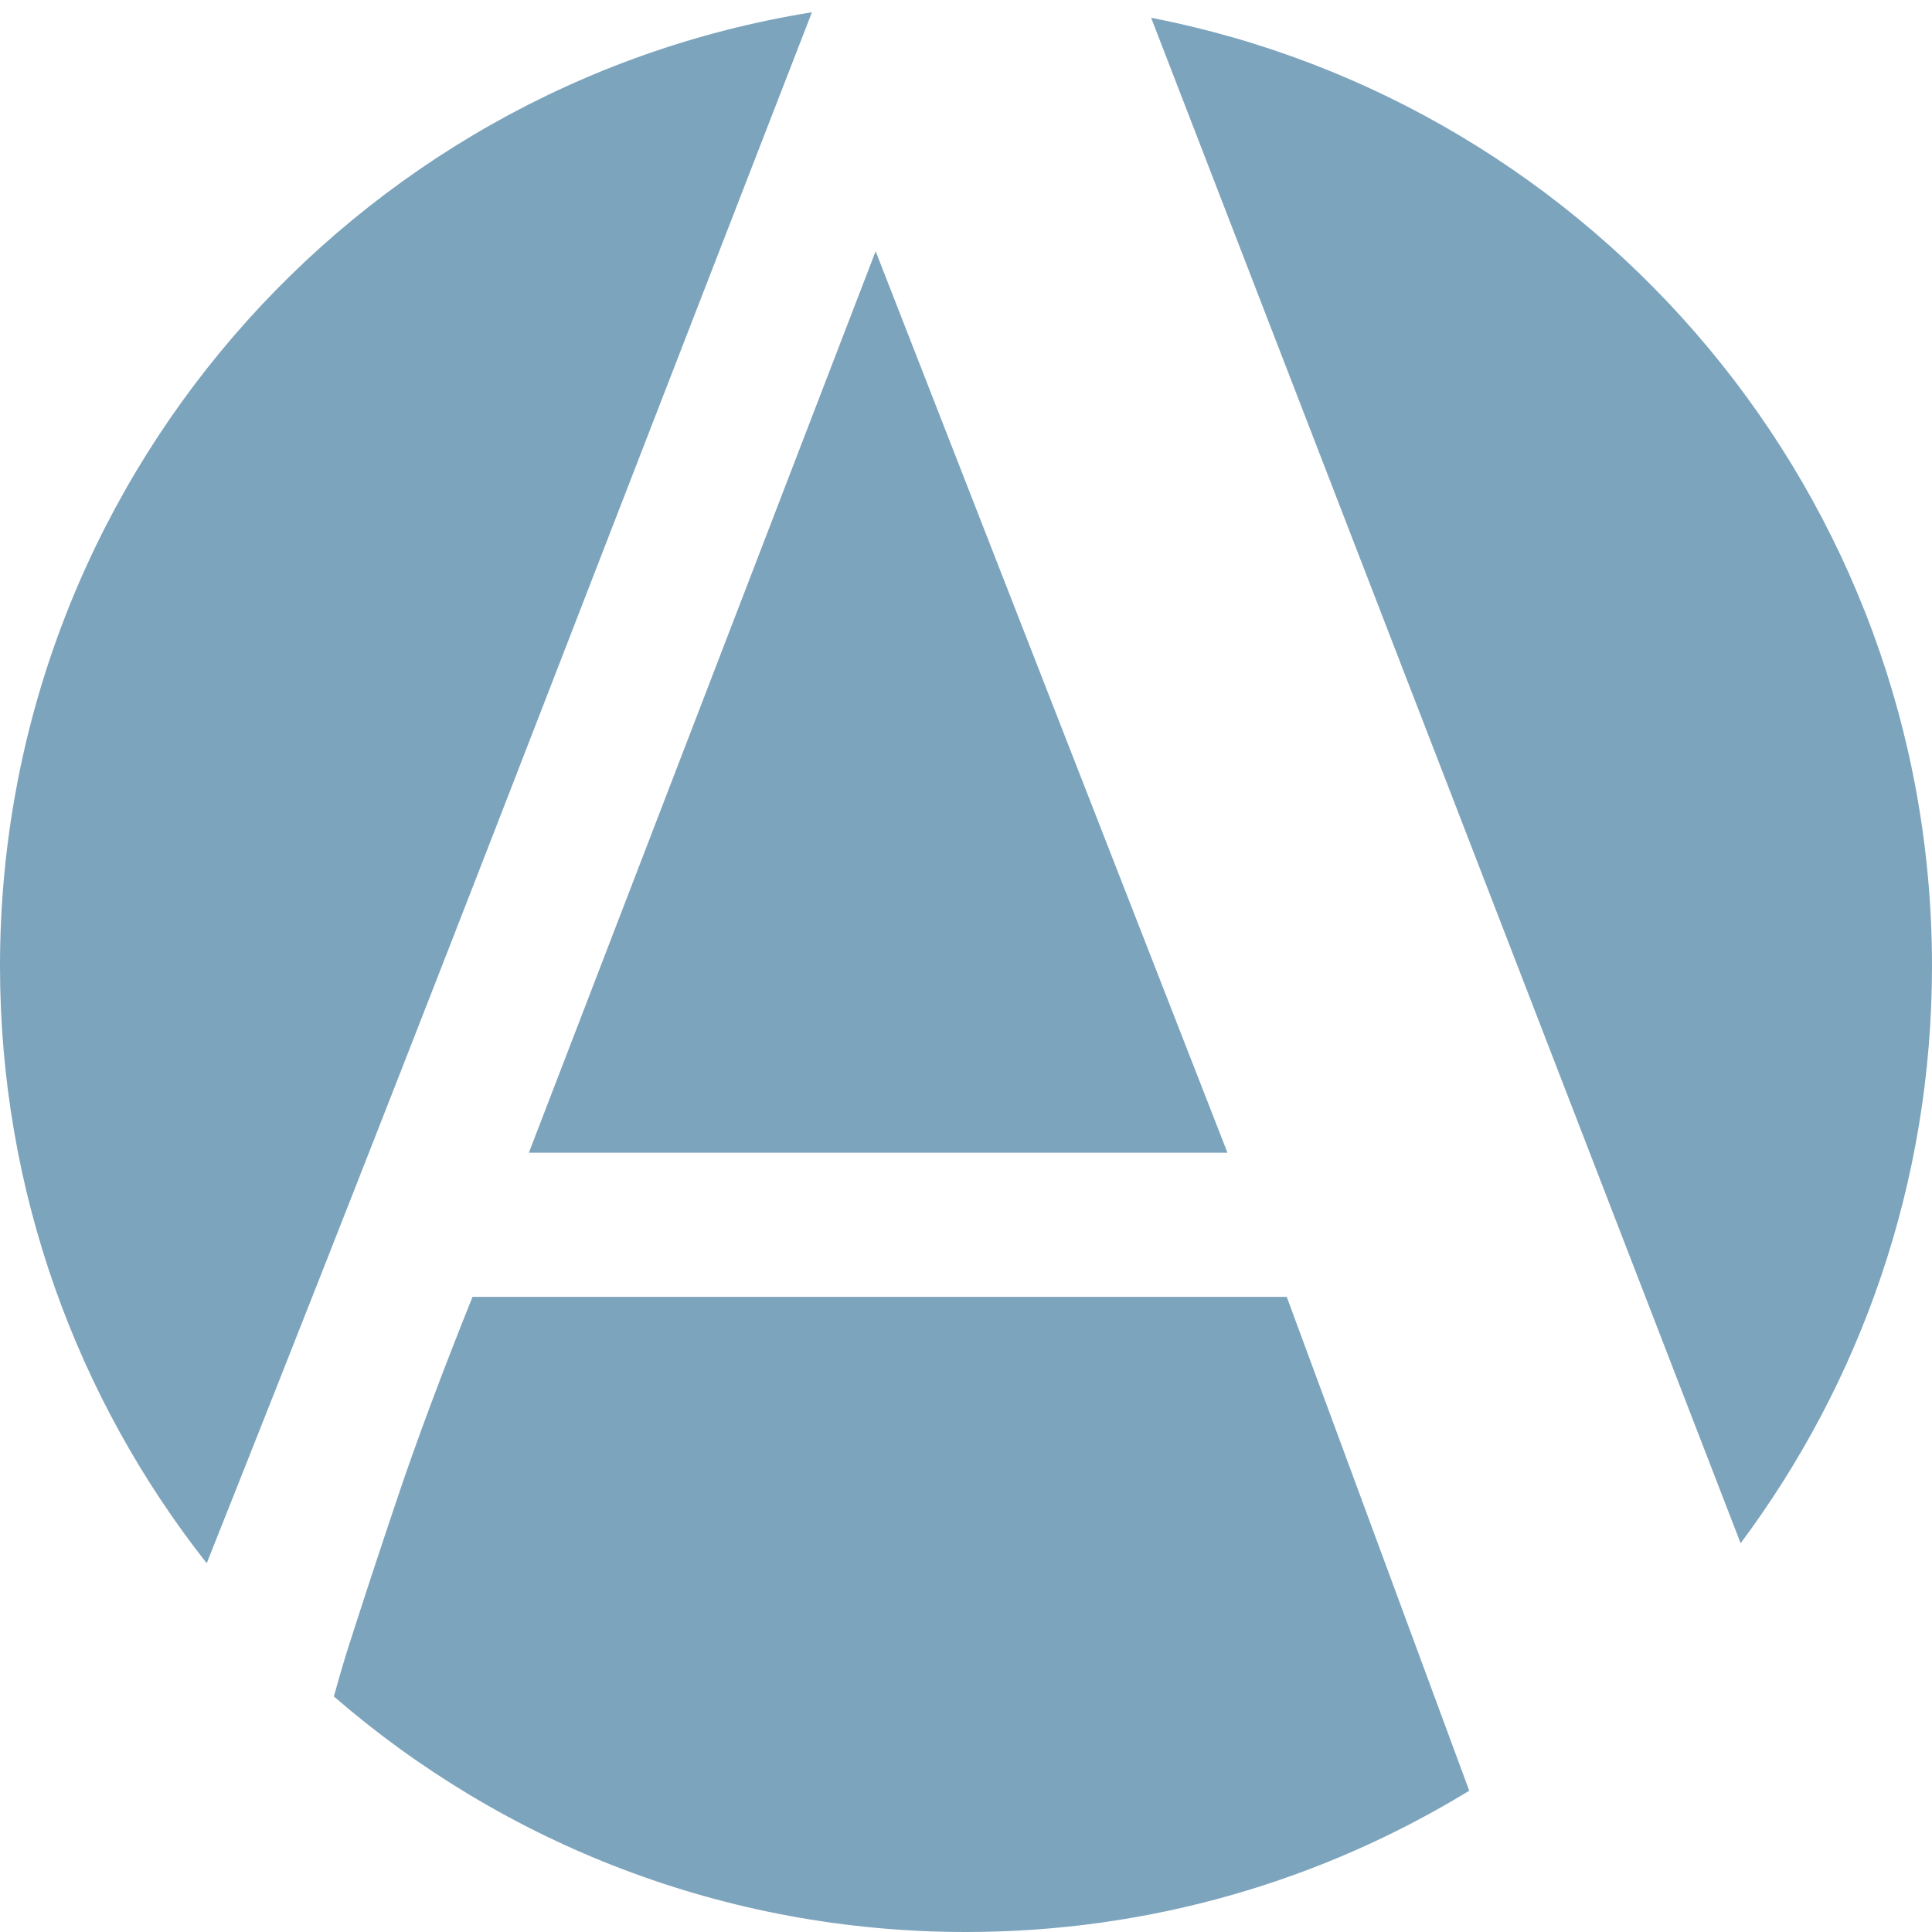
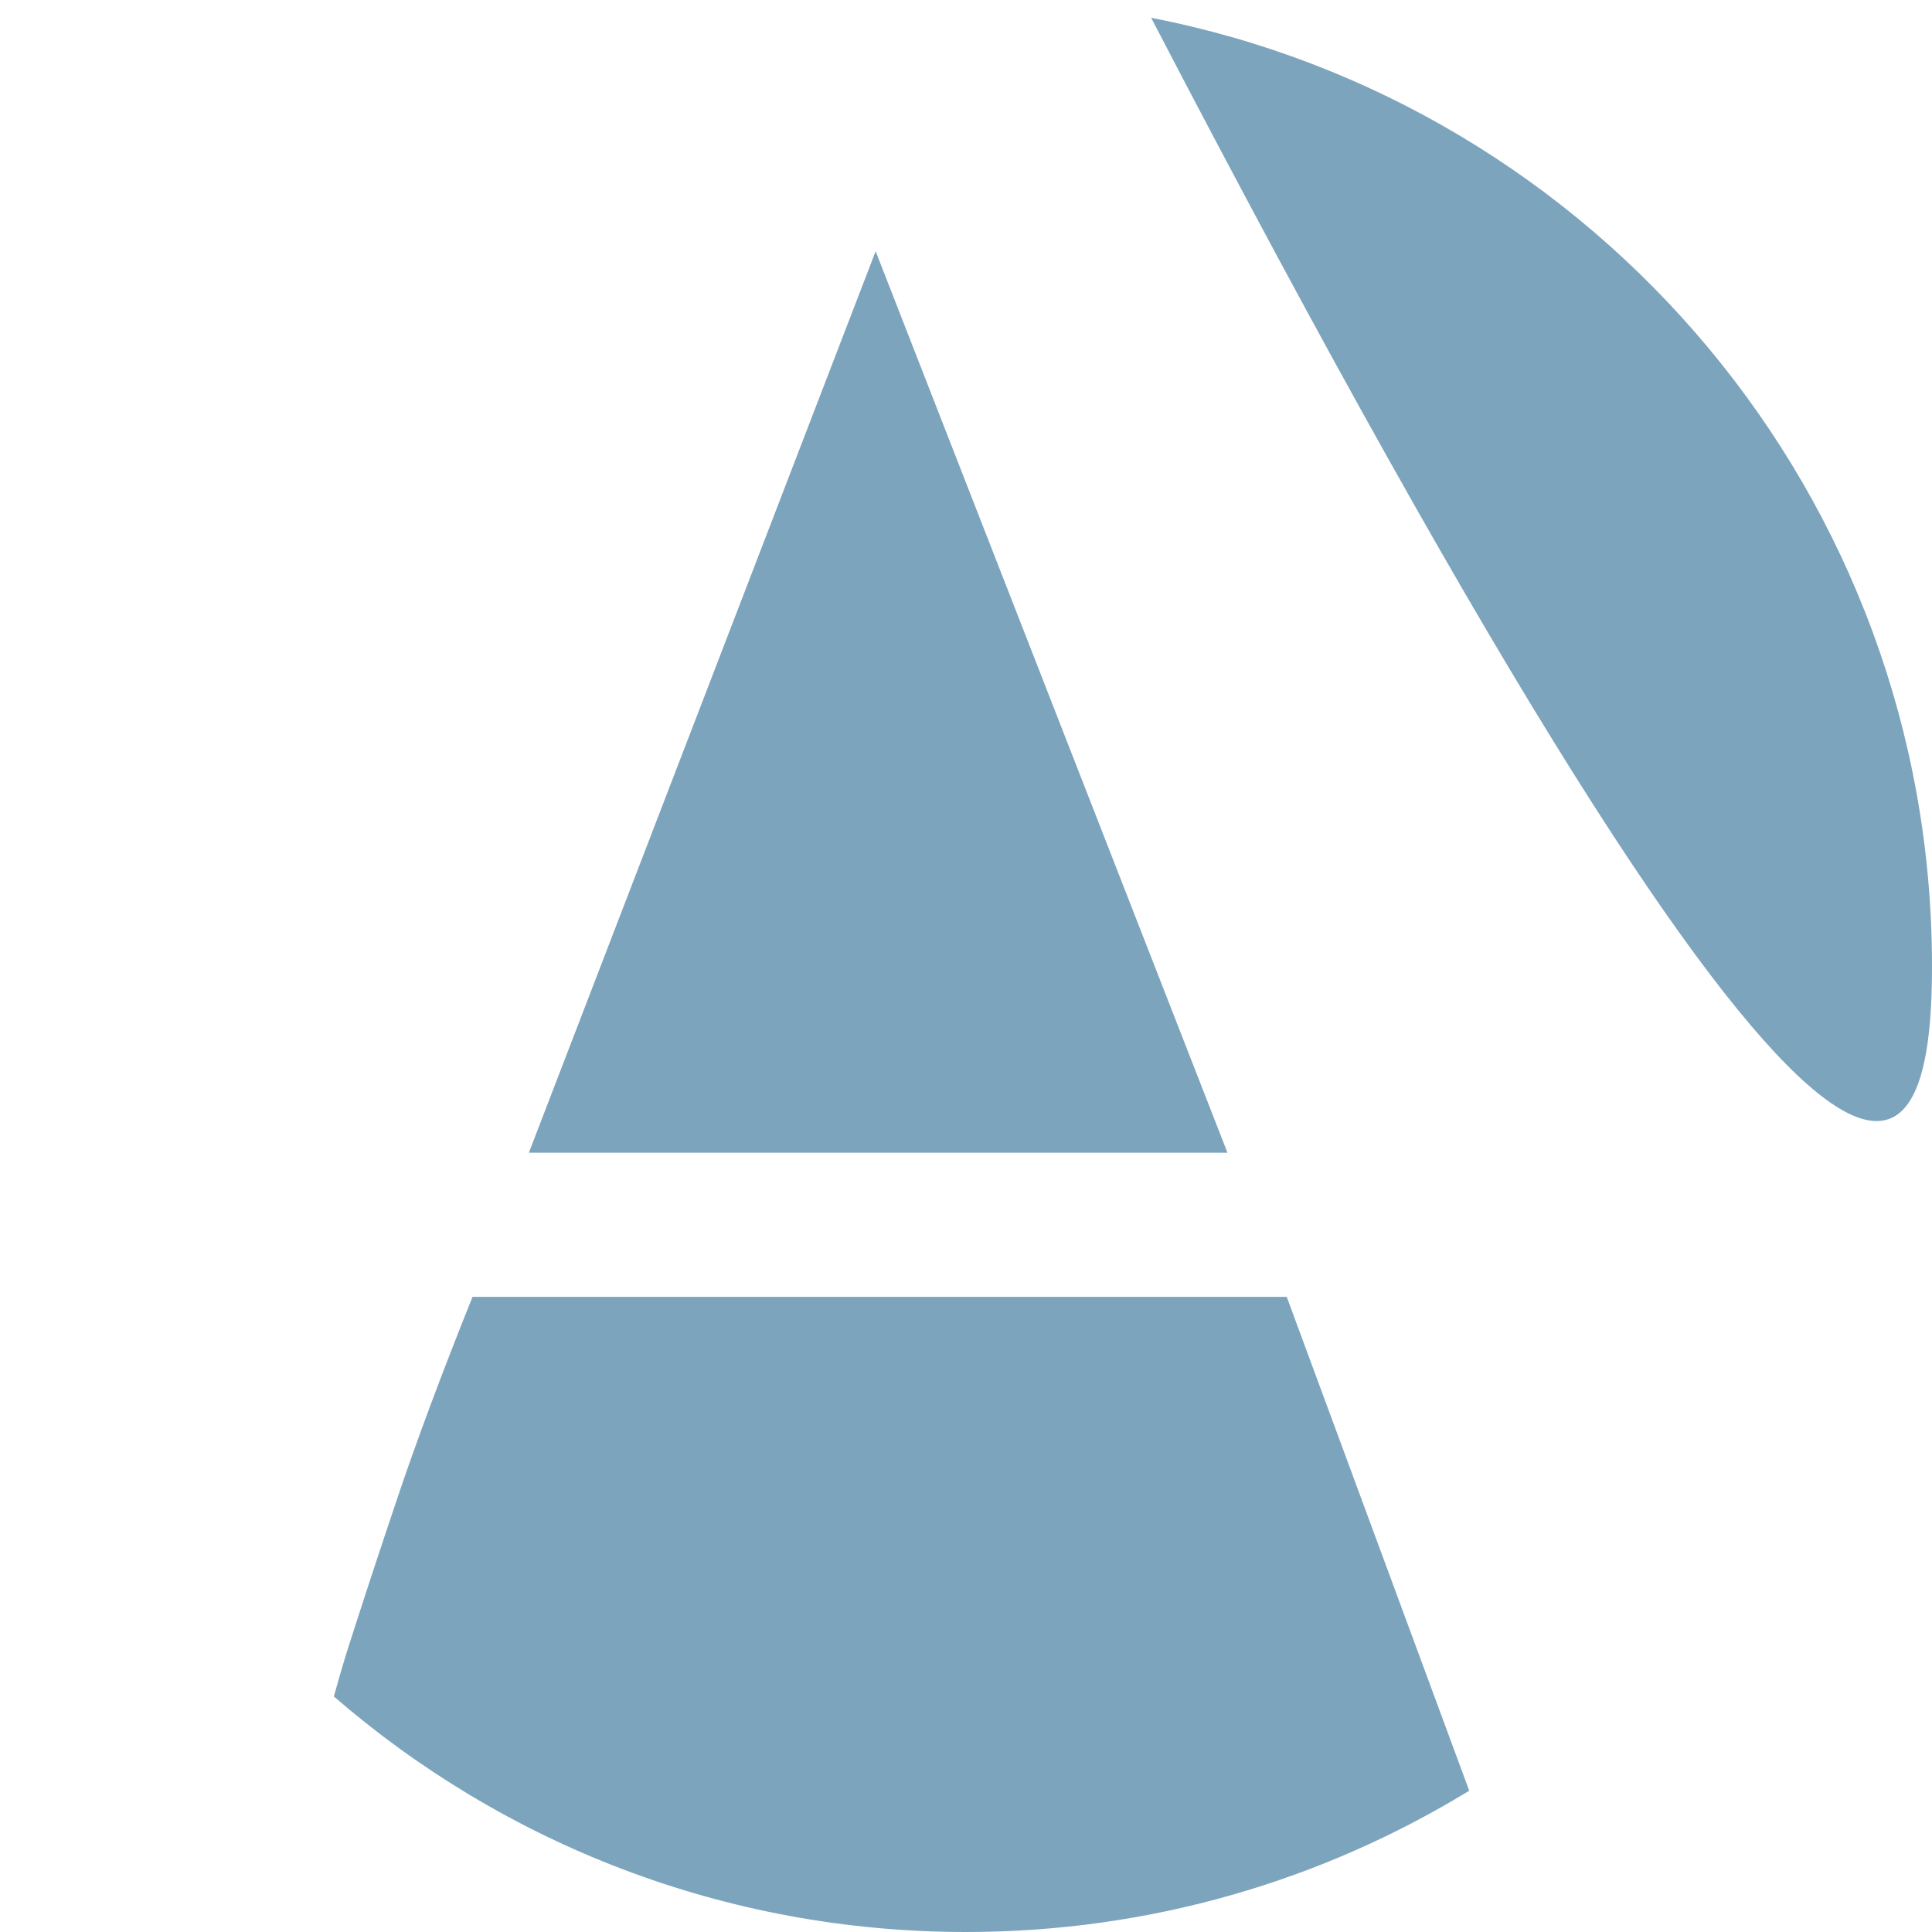
<svg xmlns="http://www.w3.org/2000/svg" width="200" height="200" viewBox="0 0 200 200">
-   <circle fill="none" cx="100" cy="100" r="100" />
-   <path fill="#7DA4BD" d="M200,100c0-48.672-34.775-89.216-80.834-98.158l61.023,157.913C192.633,143.084,200,122.402,200,100z" />
-   <path fill="#7DA4BD" d="M84.05,1.271C36.404,8.91,0,50.201,0,100c0,23.34,7.997,44.812,21.399,61.827  c10.564-26.526,22.02-55.725,34.37-87.608C65.972,47.878,75.397,23.568,84.05,1.271z" />
+   <path fill="#7DA4BD" d="M200,100c0-48.672-34.775-89.216-80.834-98.158C192.633,143.084,200,122.402,200,100z" />
  <polygon fill="#7DA4BD" points="54.749,119.326 127.067,119.326 90.646,26.009 " />
  <path fill="#7DA4BD" d="M48.915,134.249c-3.177,7.925-5.759,14.828-7.738,20.715c-1.984,5.887-3.768,11.321-5.354,16.297  c-0.469,1.548-0.886,2.992-1.263,4.355C52.098,190.809,74.976,200,100,200c19.086,0,36.922-5.35,52.094-14.627l-18.892-51.124  H48.915z" />
</svg>